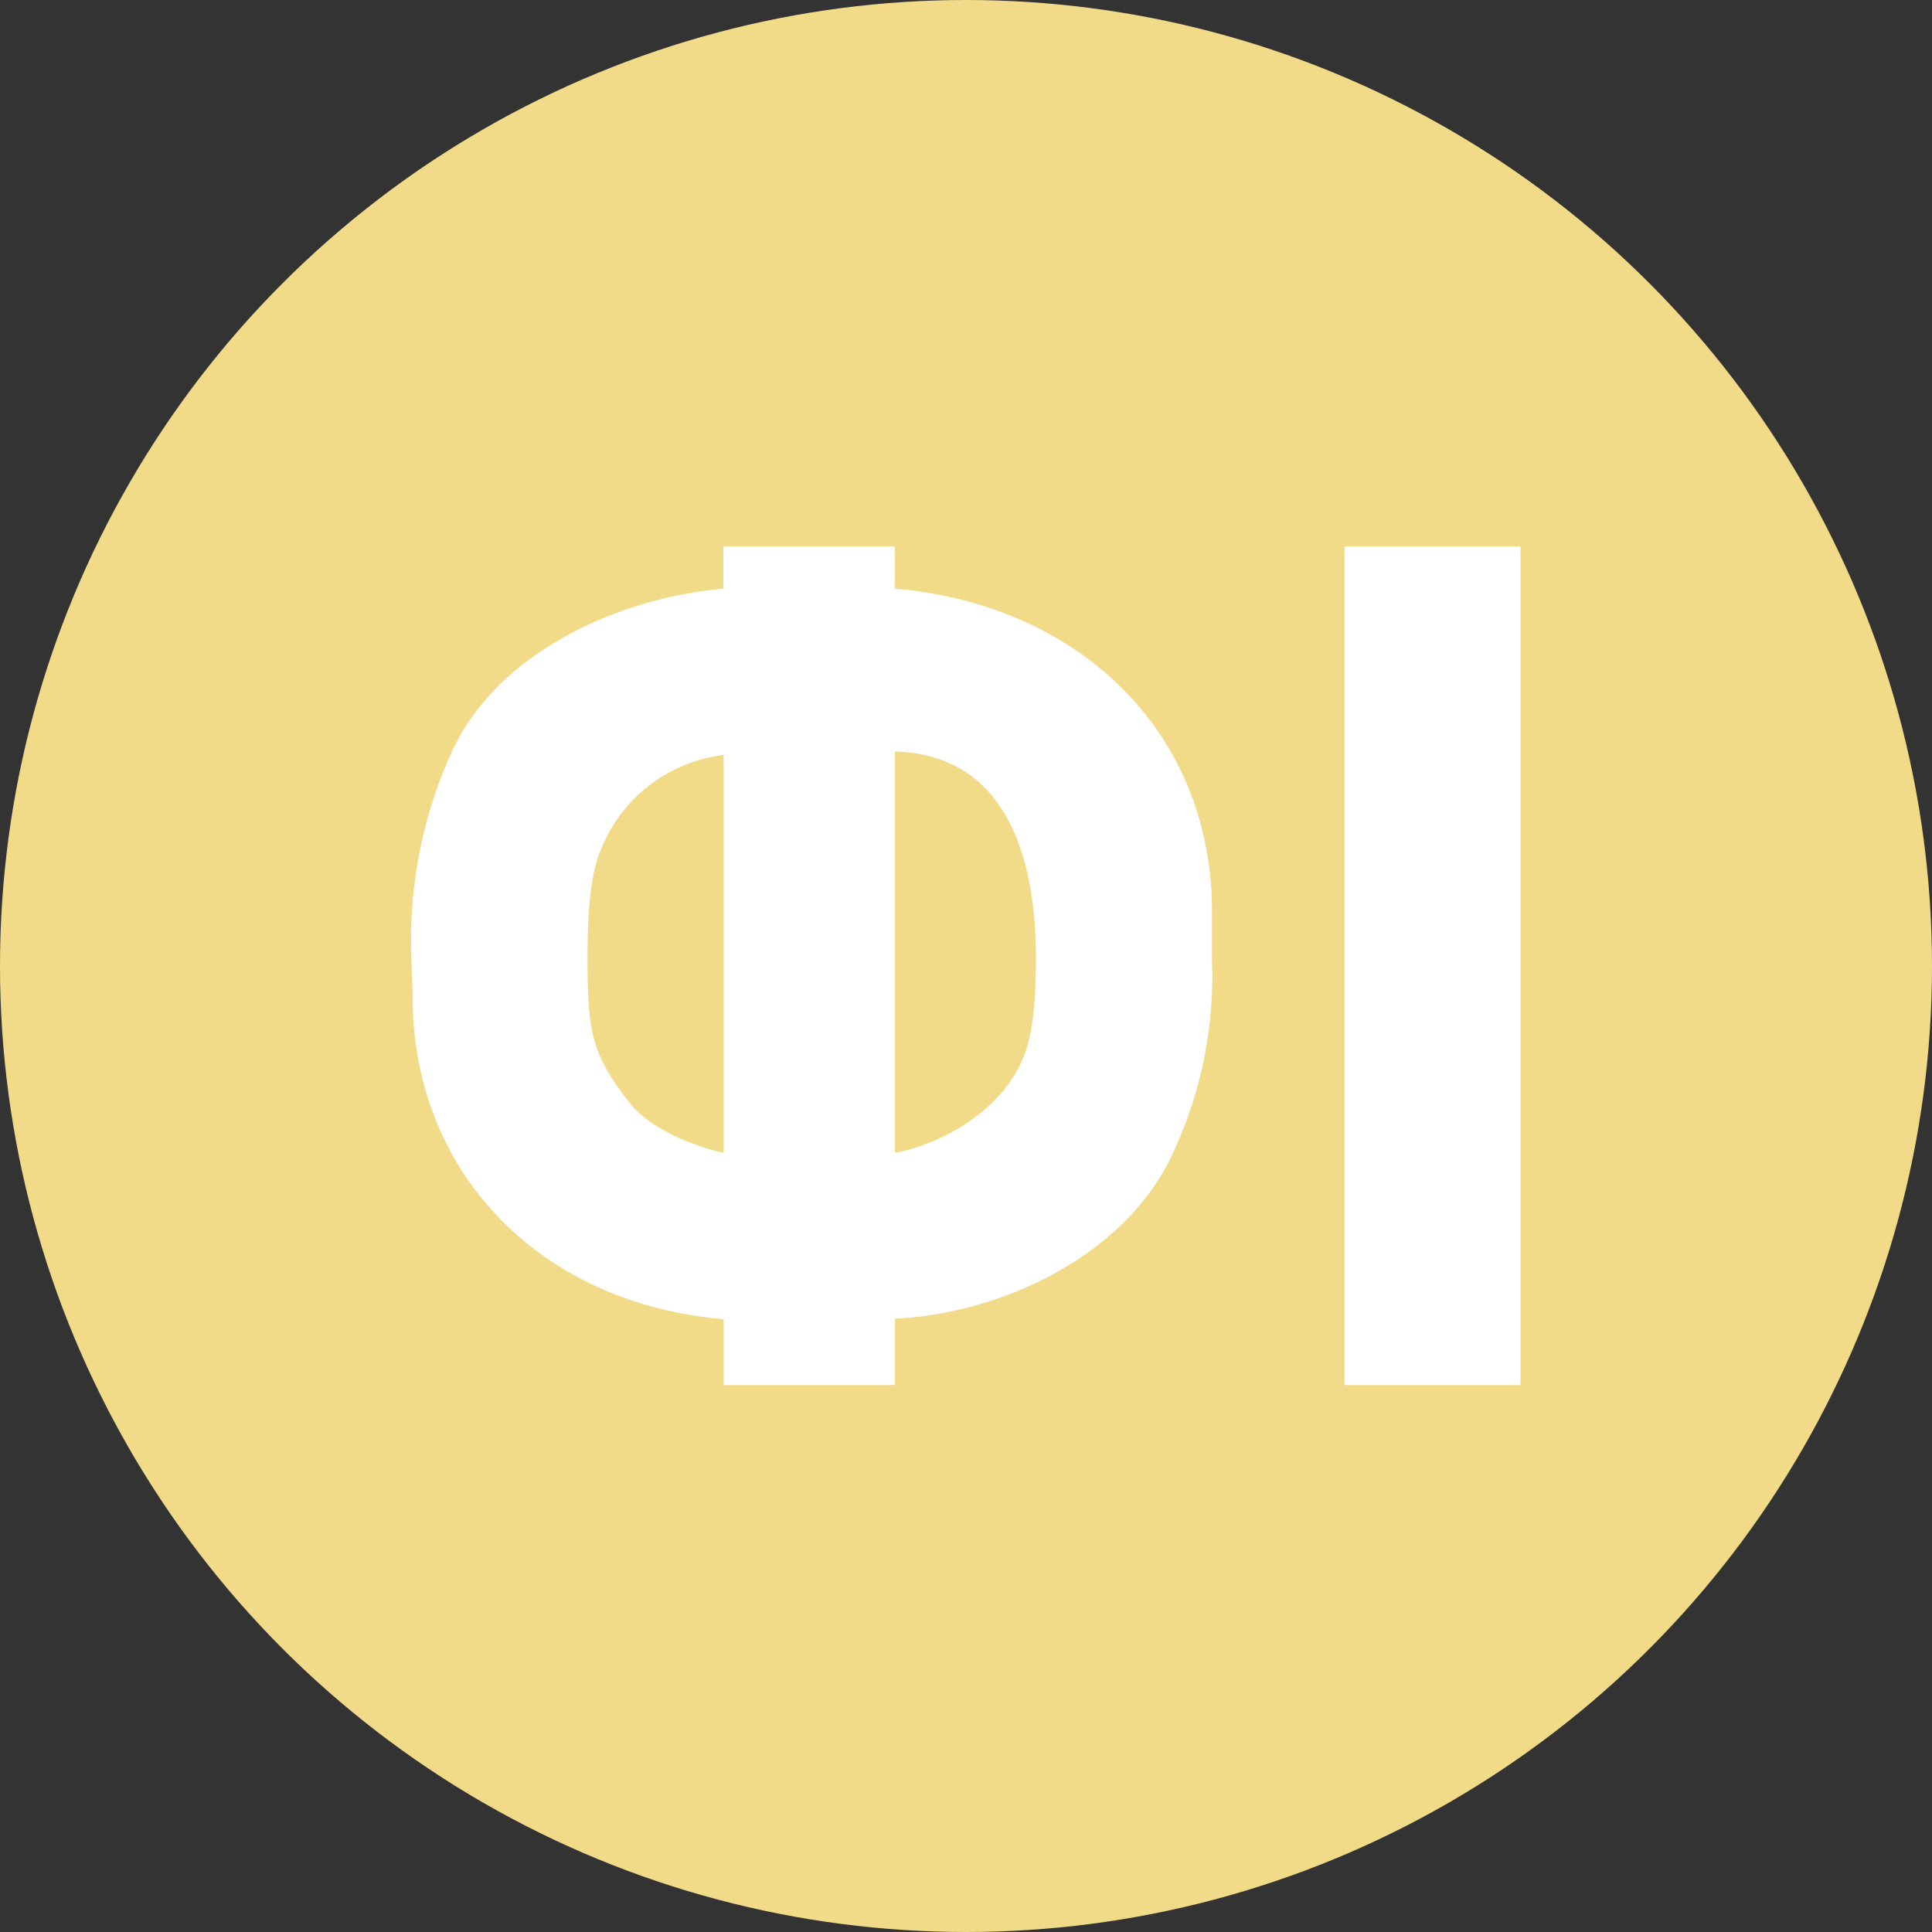
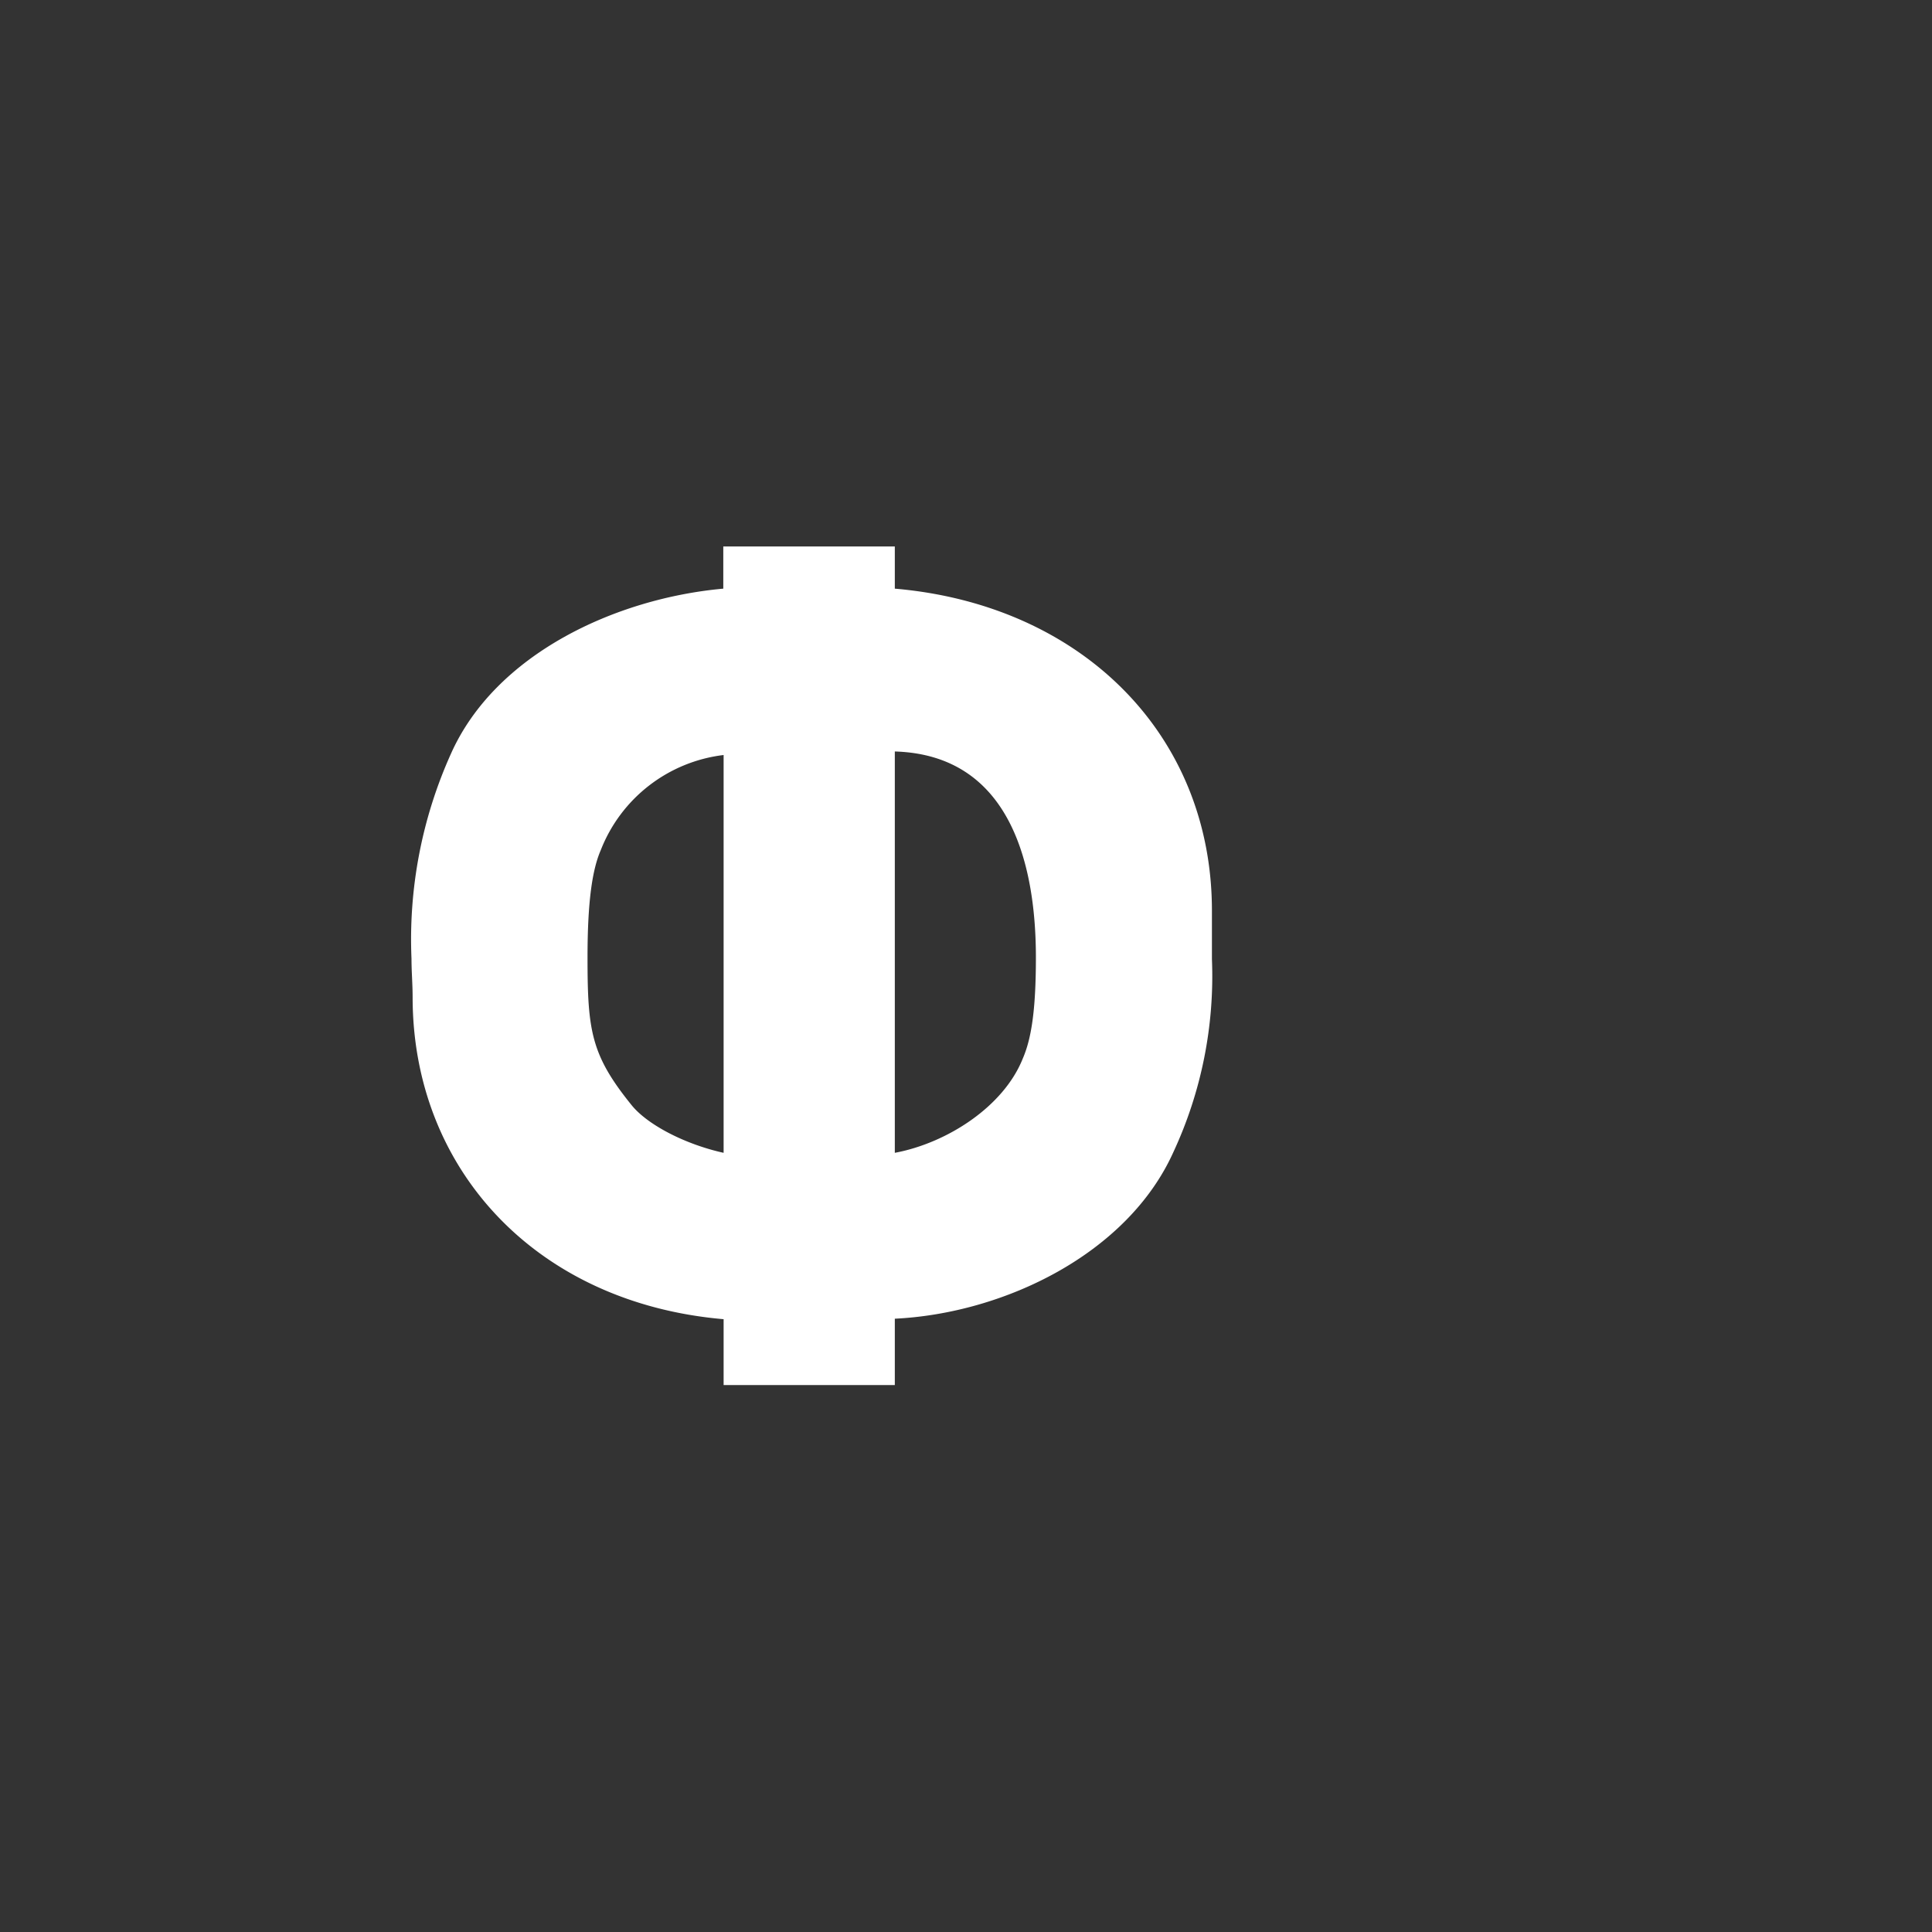
<svg xmlns="http://www.w3.org/2000/svg" viewBox="0 0 119.96 119.96">
  <rect x="0" y="0" width="119.96" height="119.96" fill="#333333" stroke="none" />
  <defs>
    <style>.cls-1{fill:#f1da88;}.cls-2{fill:#fff;}</style>
  </defs>
  <g id="Layer_2" data-name="Layer 2">
    <g id="Layer_1-2" data-name="Layer 1">
-       <circle class="cls-1" cx="59.98" cy="59.98" r="59.98" />
      <path class="cls-2" d="M55.56,36.55c11.6,1,19.69,9.06,19.69,20v3a25.92,25.92,0,0,1-2.4,12c-2.84,6.29-10.48,10-17.29,10.33V86H44.93V81.91c-11.6-1-19.31-9.28-19.31-20,0-.82-.07-1.57-.07-2.39A28.06,28.06,0,0,1,28,46.8c2.77-6.21,10.25-9.65,16.91-10.25V33.93H55.56ZM44.93,46.88a9.39,9.39,0,0,0-7.63,5.91c-.52,1.2-.82,3.15-.82,6.66,0,4.57.22,6.07,2.77,9.21,1,1.2,3.29,2.39,5.68,2.92Zm10.63,24.7c3.22-.6,6.74-2.85,7.94-5.84.52-1.2.82-2.92.82-6.29,0-5.31-1.35-12.57-8.76-12.79Z" />
-       <path class="cls-2" d="M83.48,33.93H94.41V86H83.48Z" />
    </g>
  </g>
</svg>